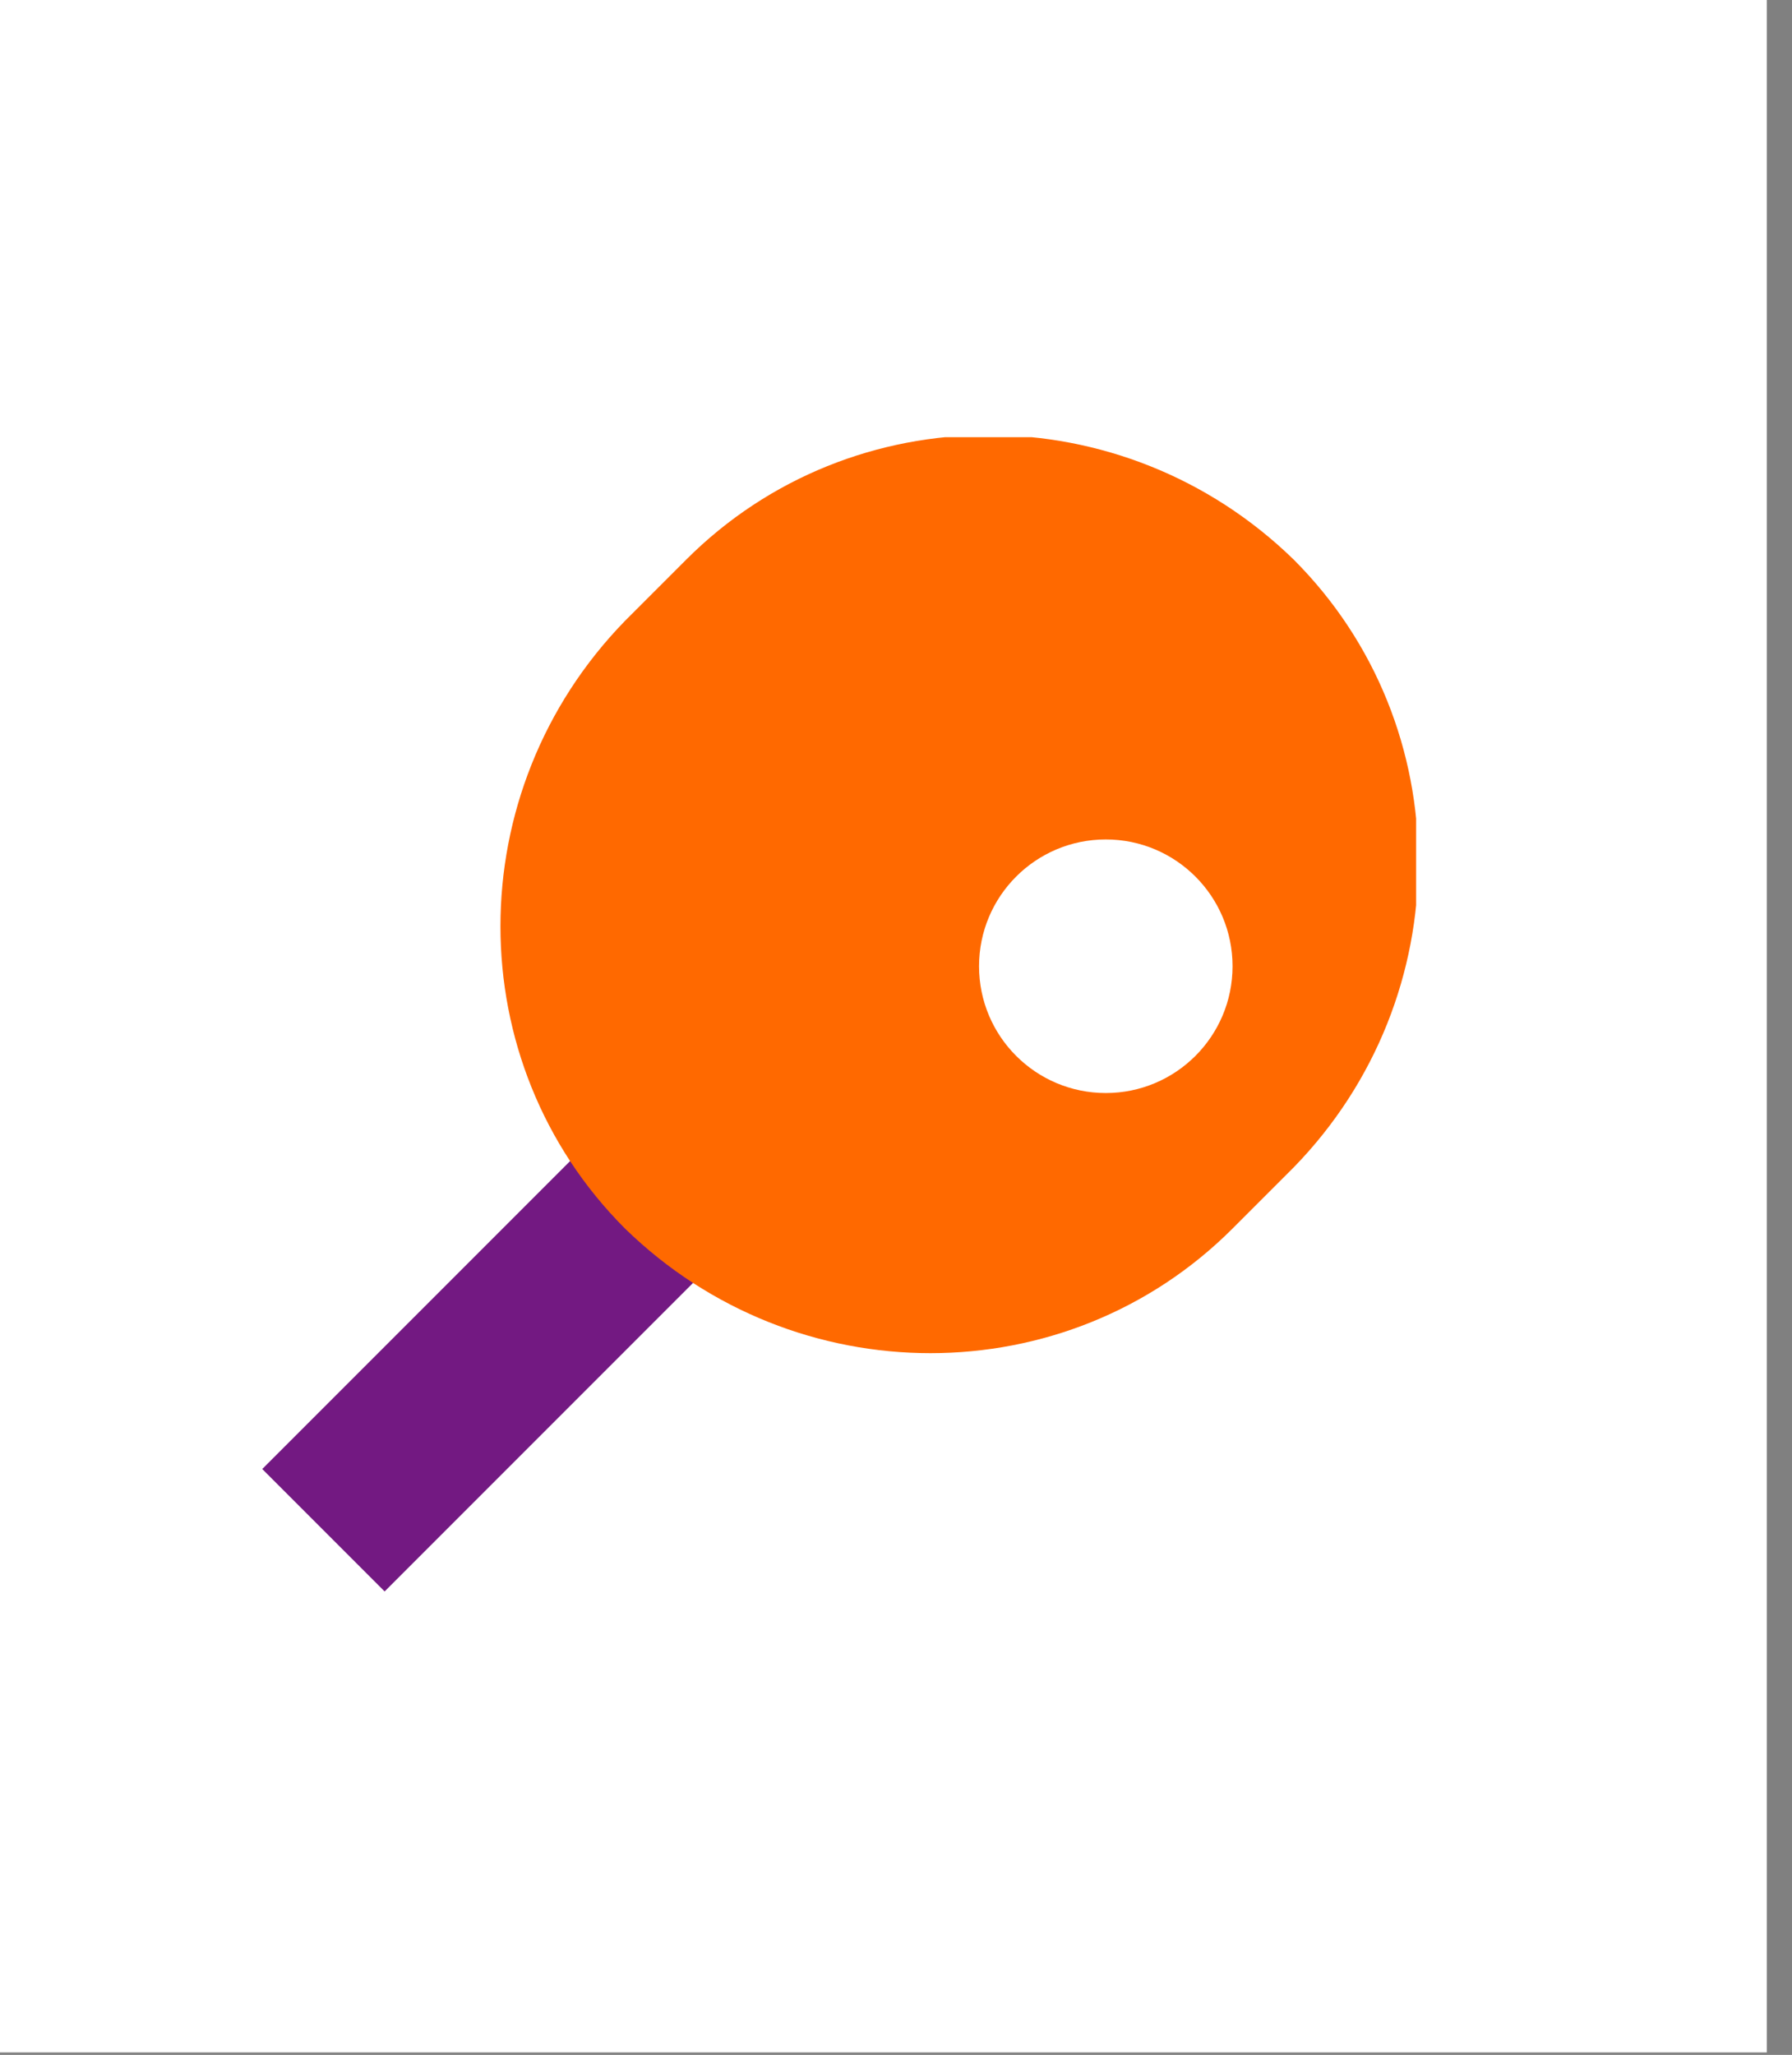
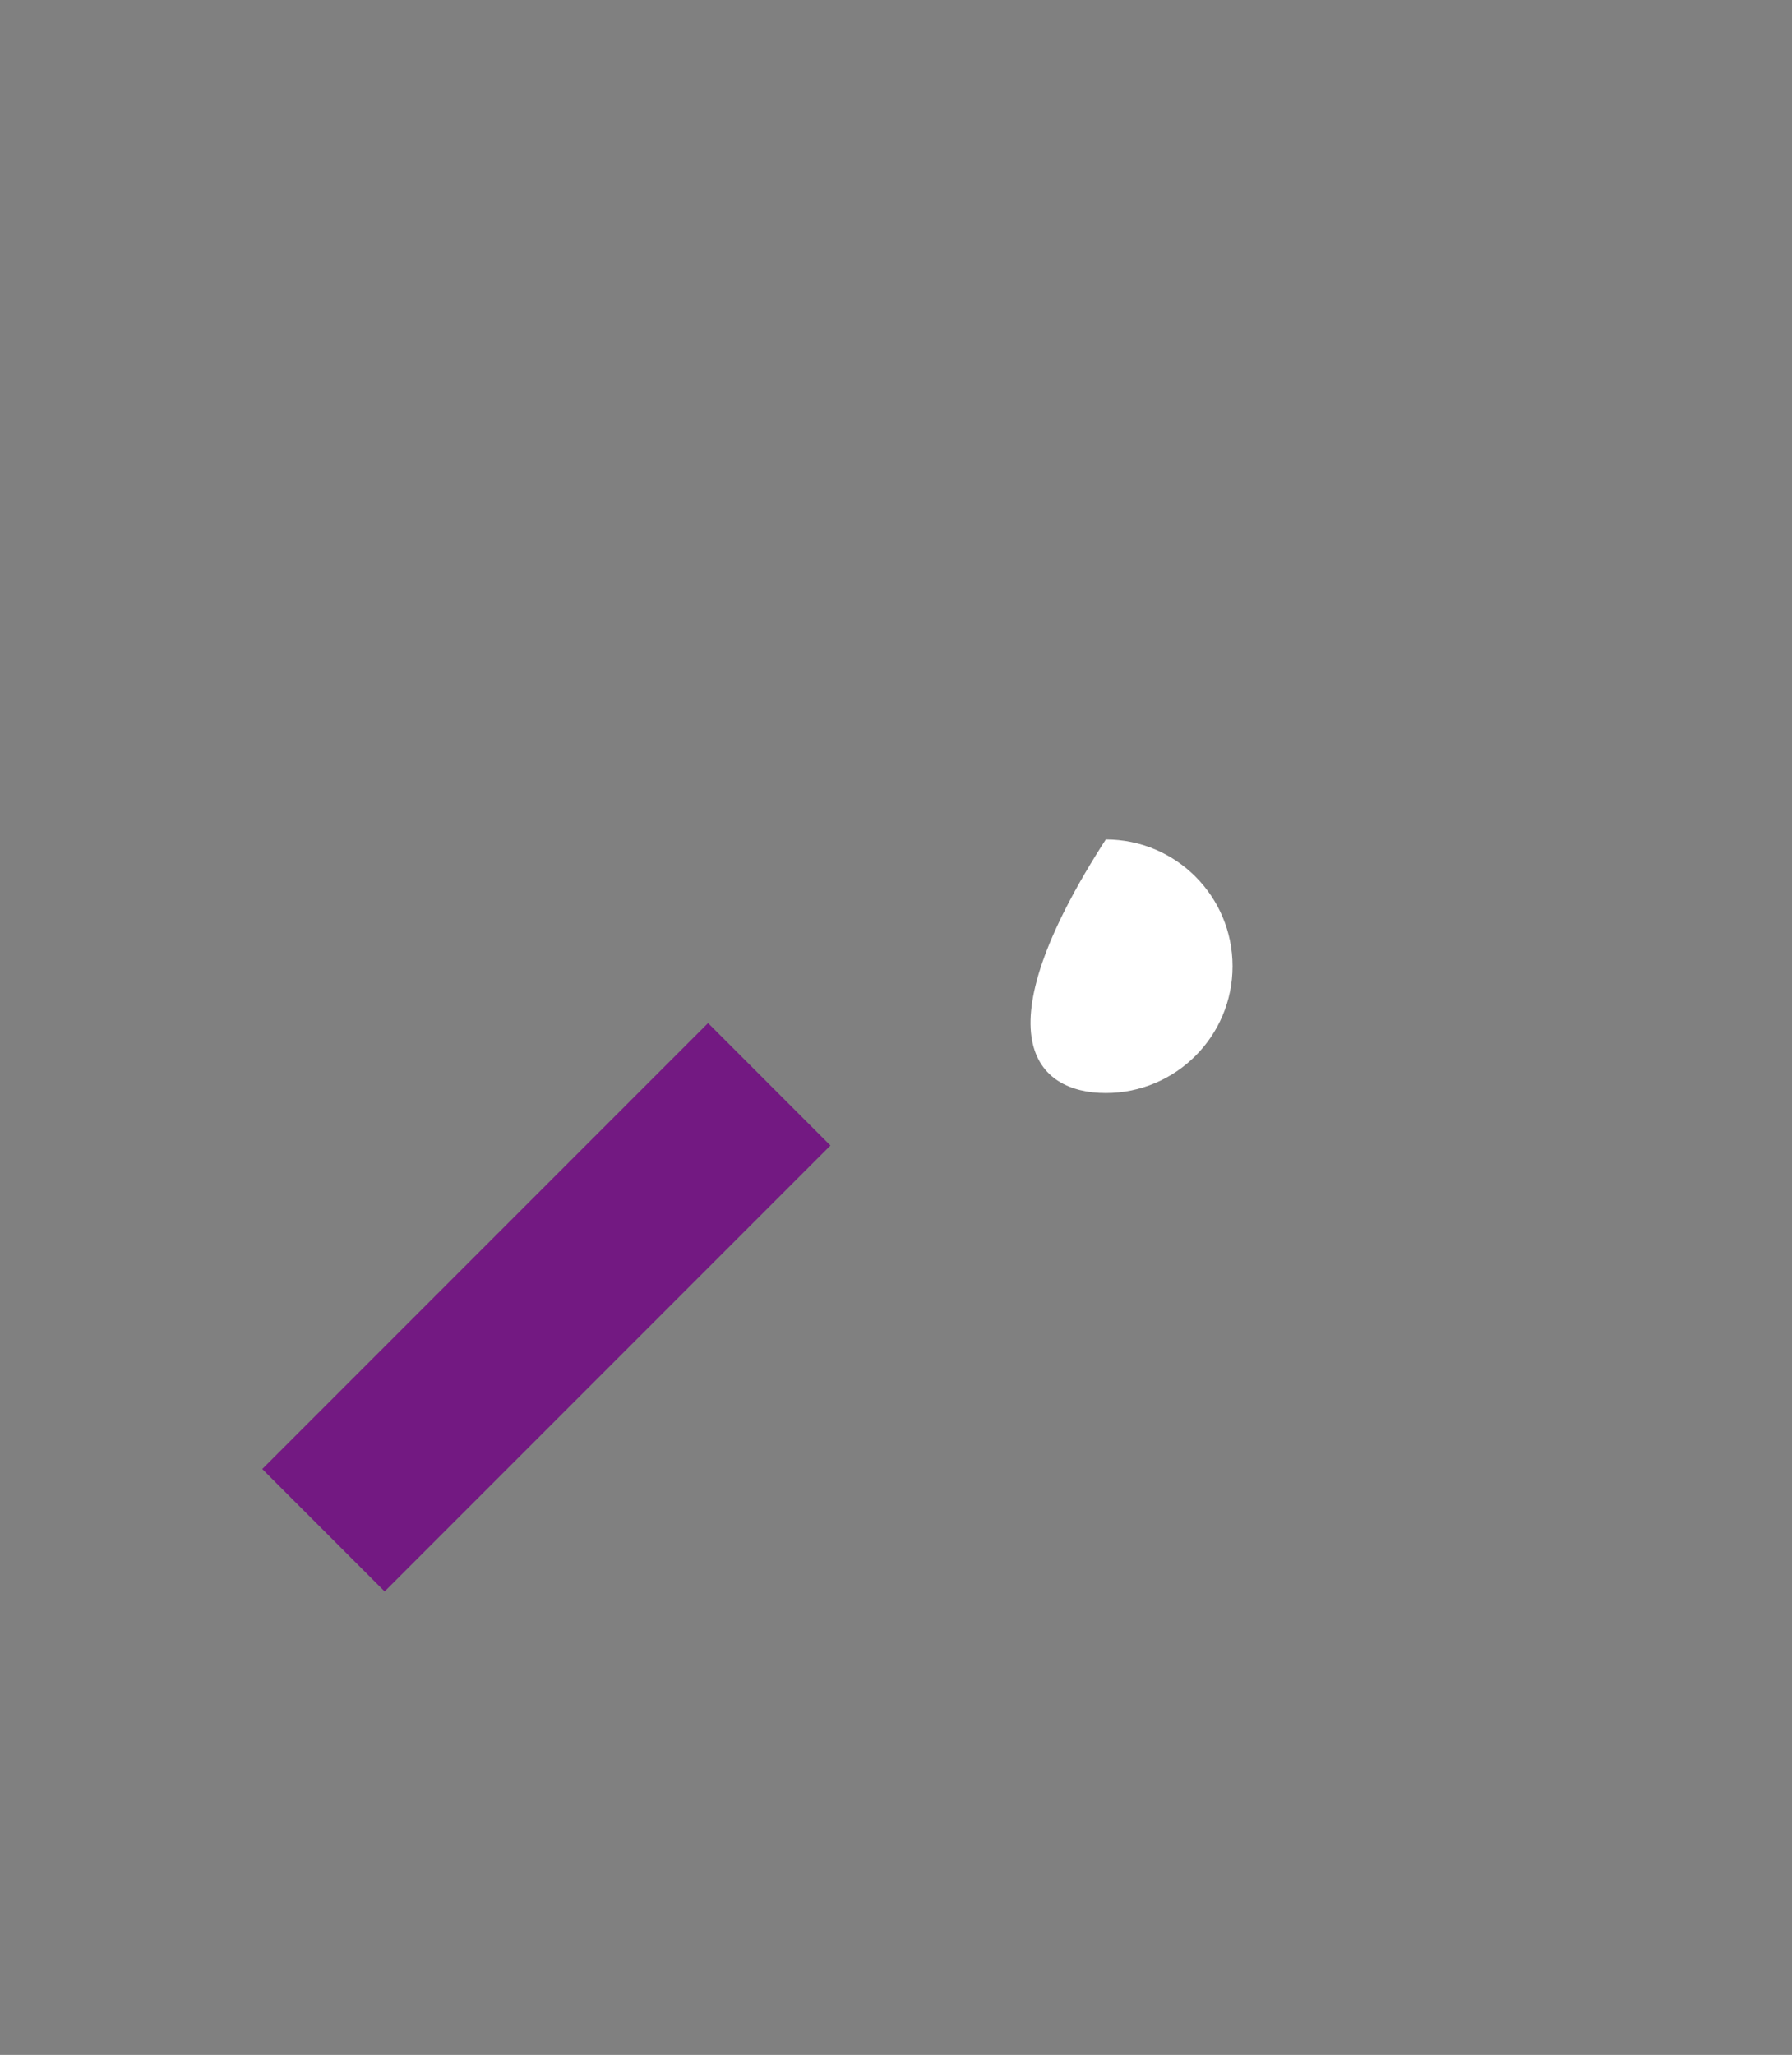
<svg xmlns="http://www.w3.org/2000/svg" width="41" height="47" viewBox="0 0 41 47" fill="none">
  <rect x="0" y="0" width="41" height="47" fill="#808080" stroke="none" />
-   <rect width="40.423" height="46.944" fill="white" />
  <g clip-path="url(#clip0)">
    <path d="M16.2 23.4L6 33.6L8.8 36.4L19 26.2L16.2 23.4Z" fill="#731982" />
-     <path d="M14.3 28.1C10.5 24.3 10.5 18.1 14.3 14.2L15.7 12.8C19.5 9 25.7 9 29.6 12.8C33.4 16.6 33.4 22.8 29.6 26.7L28.2 28.1C24.4 31.9 18.2 31.9 14.3 28.1Z" fill="#FF6900" />
-     <path d="M25.3 25C26.901 25 28.2 23.702 28.2 22.1C28.2 20.498 26.901 19.2 25.3 19.2C23.698 19.2 22.4 20.498 22.4 22.1C22.4 23.702 23.698 25 25.3 25Z" fill="white" />
+     <path d="M25.3 25C26.901 25 28.2 23.702 28.2 22.1C28.2 20.498 26.901 19.2 25.3 19.2C22.4 23.702 23.698 25 25.3 25Z" fill="white" />
  </g>
  <defs>
    <clipPath id="clip0">
      <rect width="26.4" height="26.4" fill="white" transform="translate(6 10)" />
    </clipPath>
  </defs>
</svg>